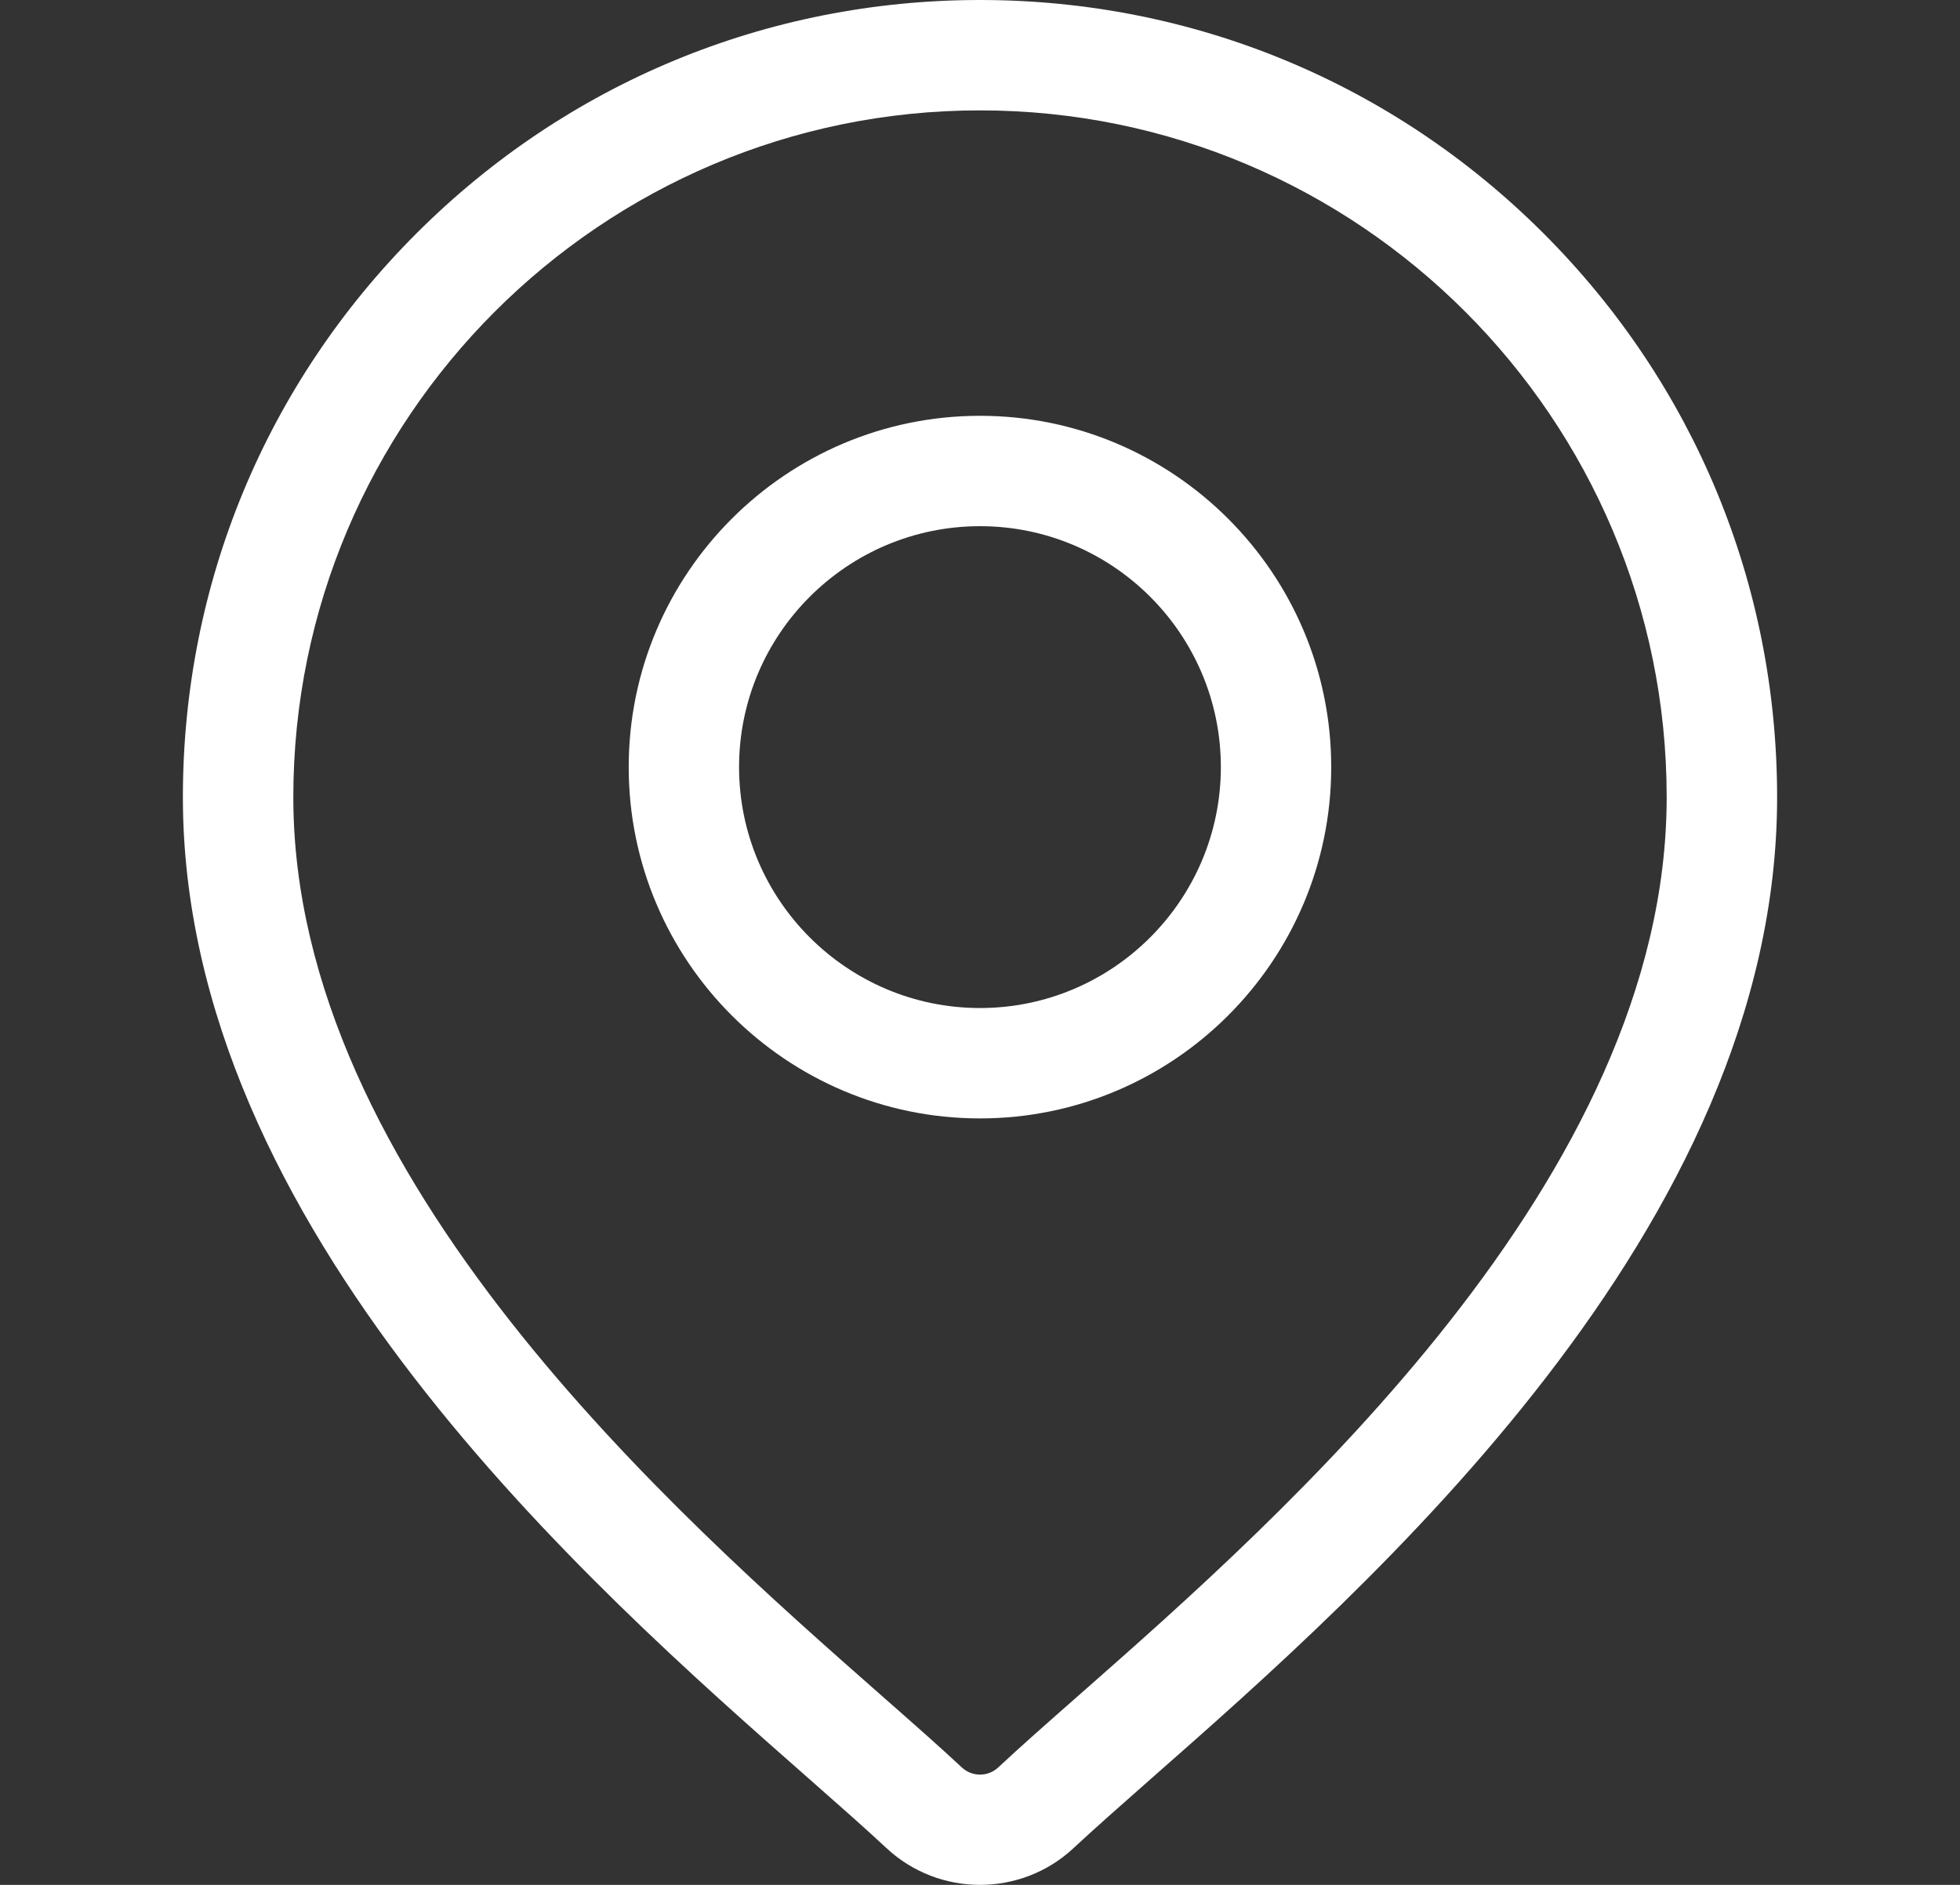
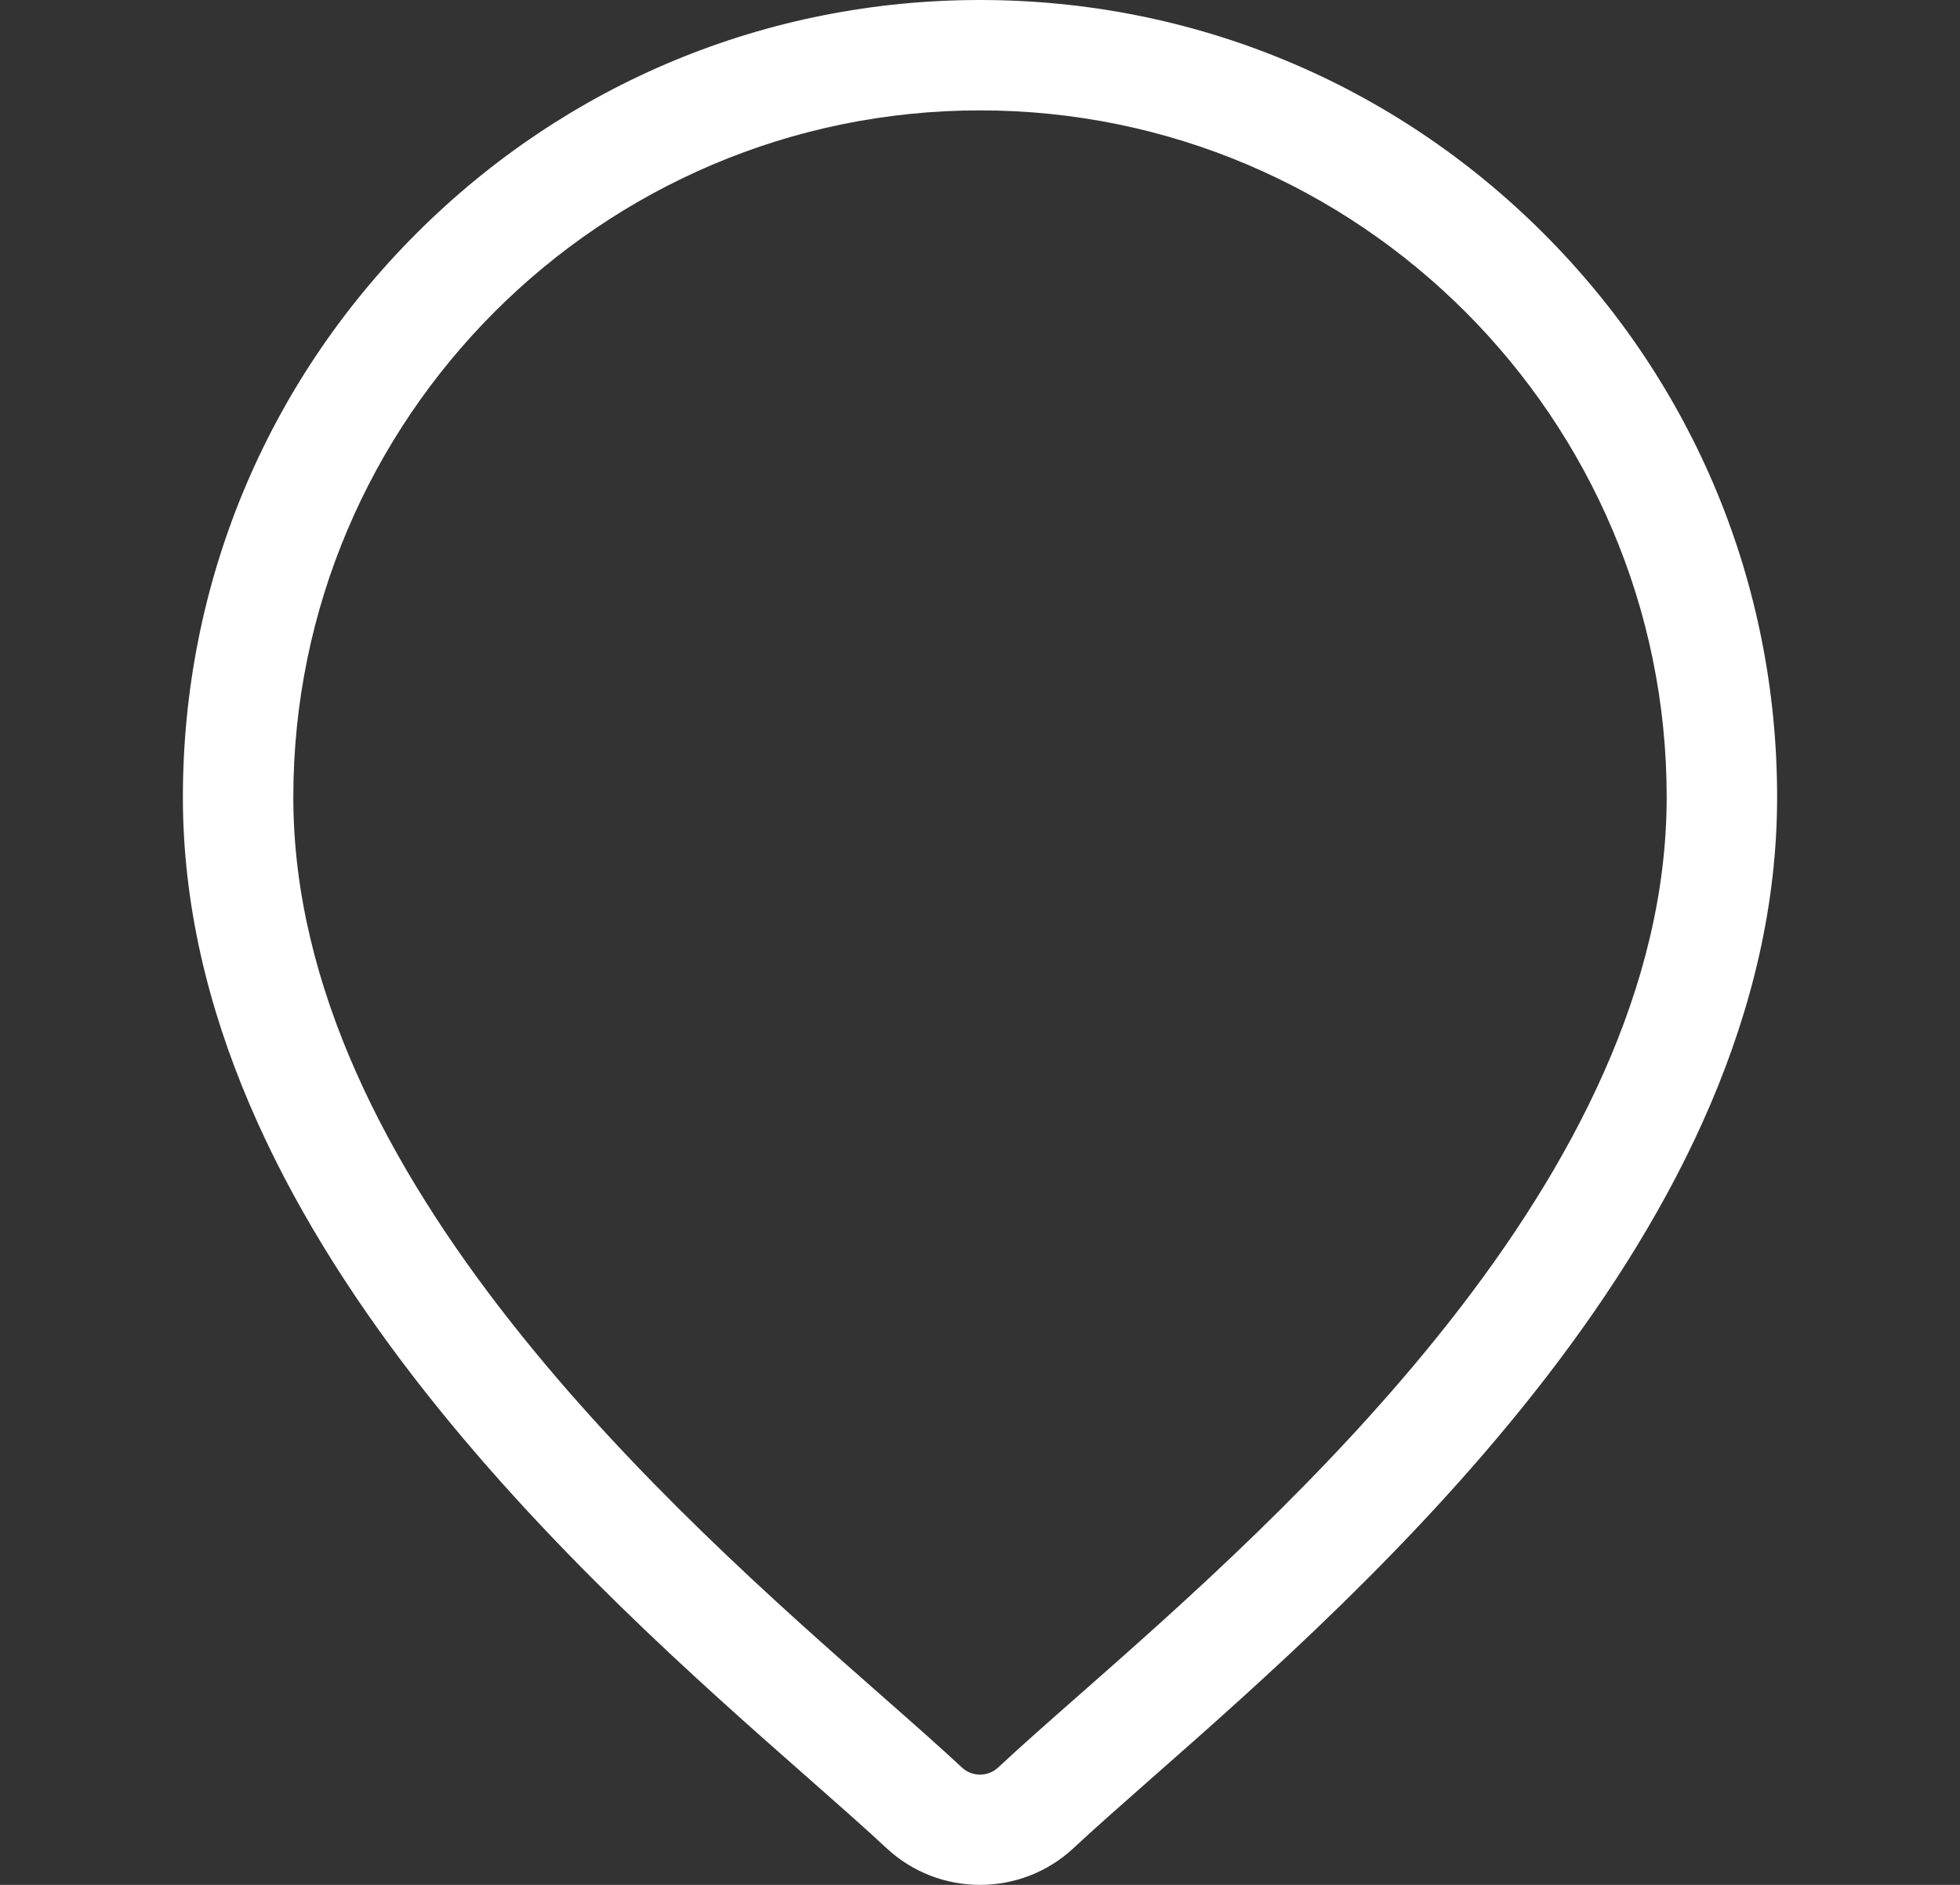
<svg xmlns="http://www.w3.org/2000/svg" width="26" height="25" viewBox="0 0 26 25" fill="none">
  <rect x="0" y="0" width="26" height="25" fill="#333333" stroke="none" />
  <path d="M20.477 3.097C18.48 1.1 15.825 0 13 0C10.176 0 7.52 1.1 5.523 3.097C3.526 5.094 2.426 7.749 2.426 10.574C2.426 16.287 7.829 21.039 10.731 23.592C11.134 23.947 11.483 24.254 11.76 24.513C12.108 24.837 12.554 25 13 25C13.446 25 13.893 24.837 14.24 24.513C14.518 24.254 14.866 23.947 15.269 23.592C18.172 21.039 23.574 16.287 23.574 10.574C23.574 7.749 22.474 5.094 20.477 3.097ZM14.302 22.493C13.89 22.855 13.534 23.169 13.241 23.443C13.106 23.569 12.895 23.569 12.76 23.443C12.466 23.169 12.11 22.855 11.698 22.493C8.97 20.093 3.891 15.625 3.891 10.574C3.891 5.551 7.977 1.464 13 1.464C18.023 1.464 22.109 5.551 22.109 10.574C22.109 15.625 17.03 20.093 14.302 22.493Z" fill="white" />
-   <path d="M13 5.515C10.43 5.515 8.34 7.605 8.34 10.174C8.34 12.744 10.43 14.834 13 14.834C15.569 14.834 17.659 12.744 17.659 10.174C17.659 7.605 15.569 5.515 13 5.515ZM13 13.37C11.238 13.37 9.804 11.936 9.804 10.174C9.804 8.412 11.238 6.979 13 6.979C14.762 6.979 16.195 8.412 16.195 10.174C16.195 11.936 14.762 13.37 13 13.37Z" fill="white" />
</svg>